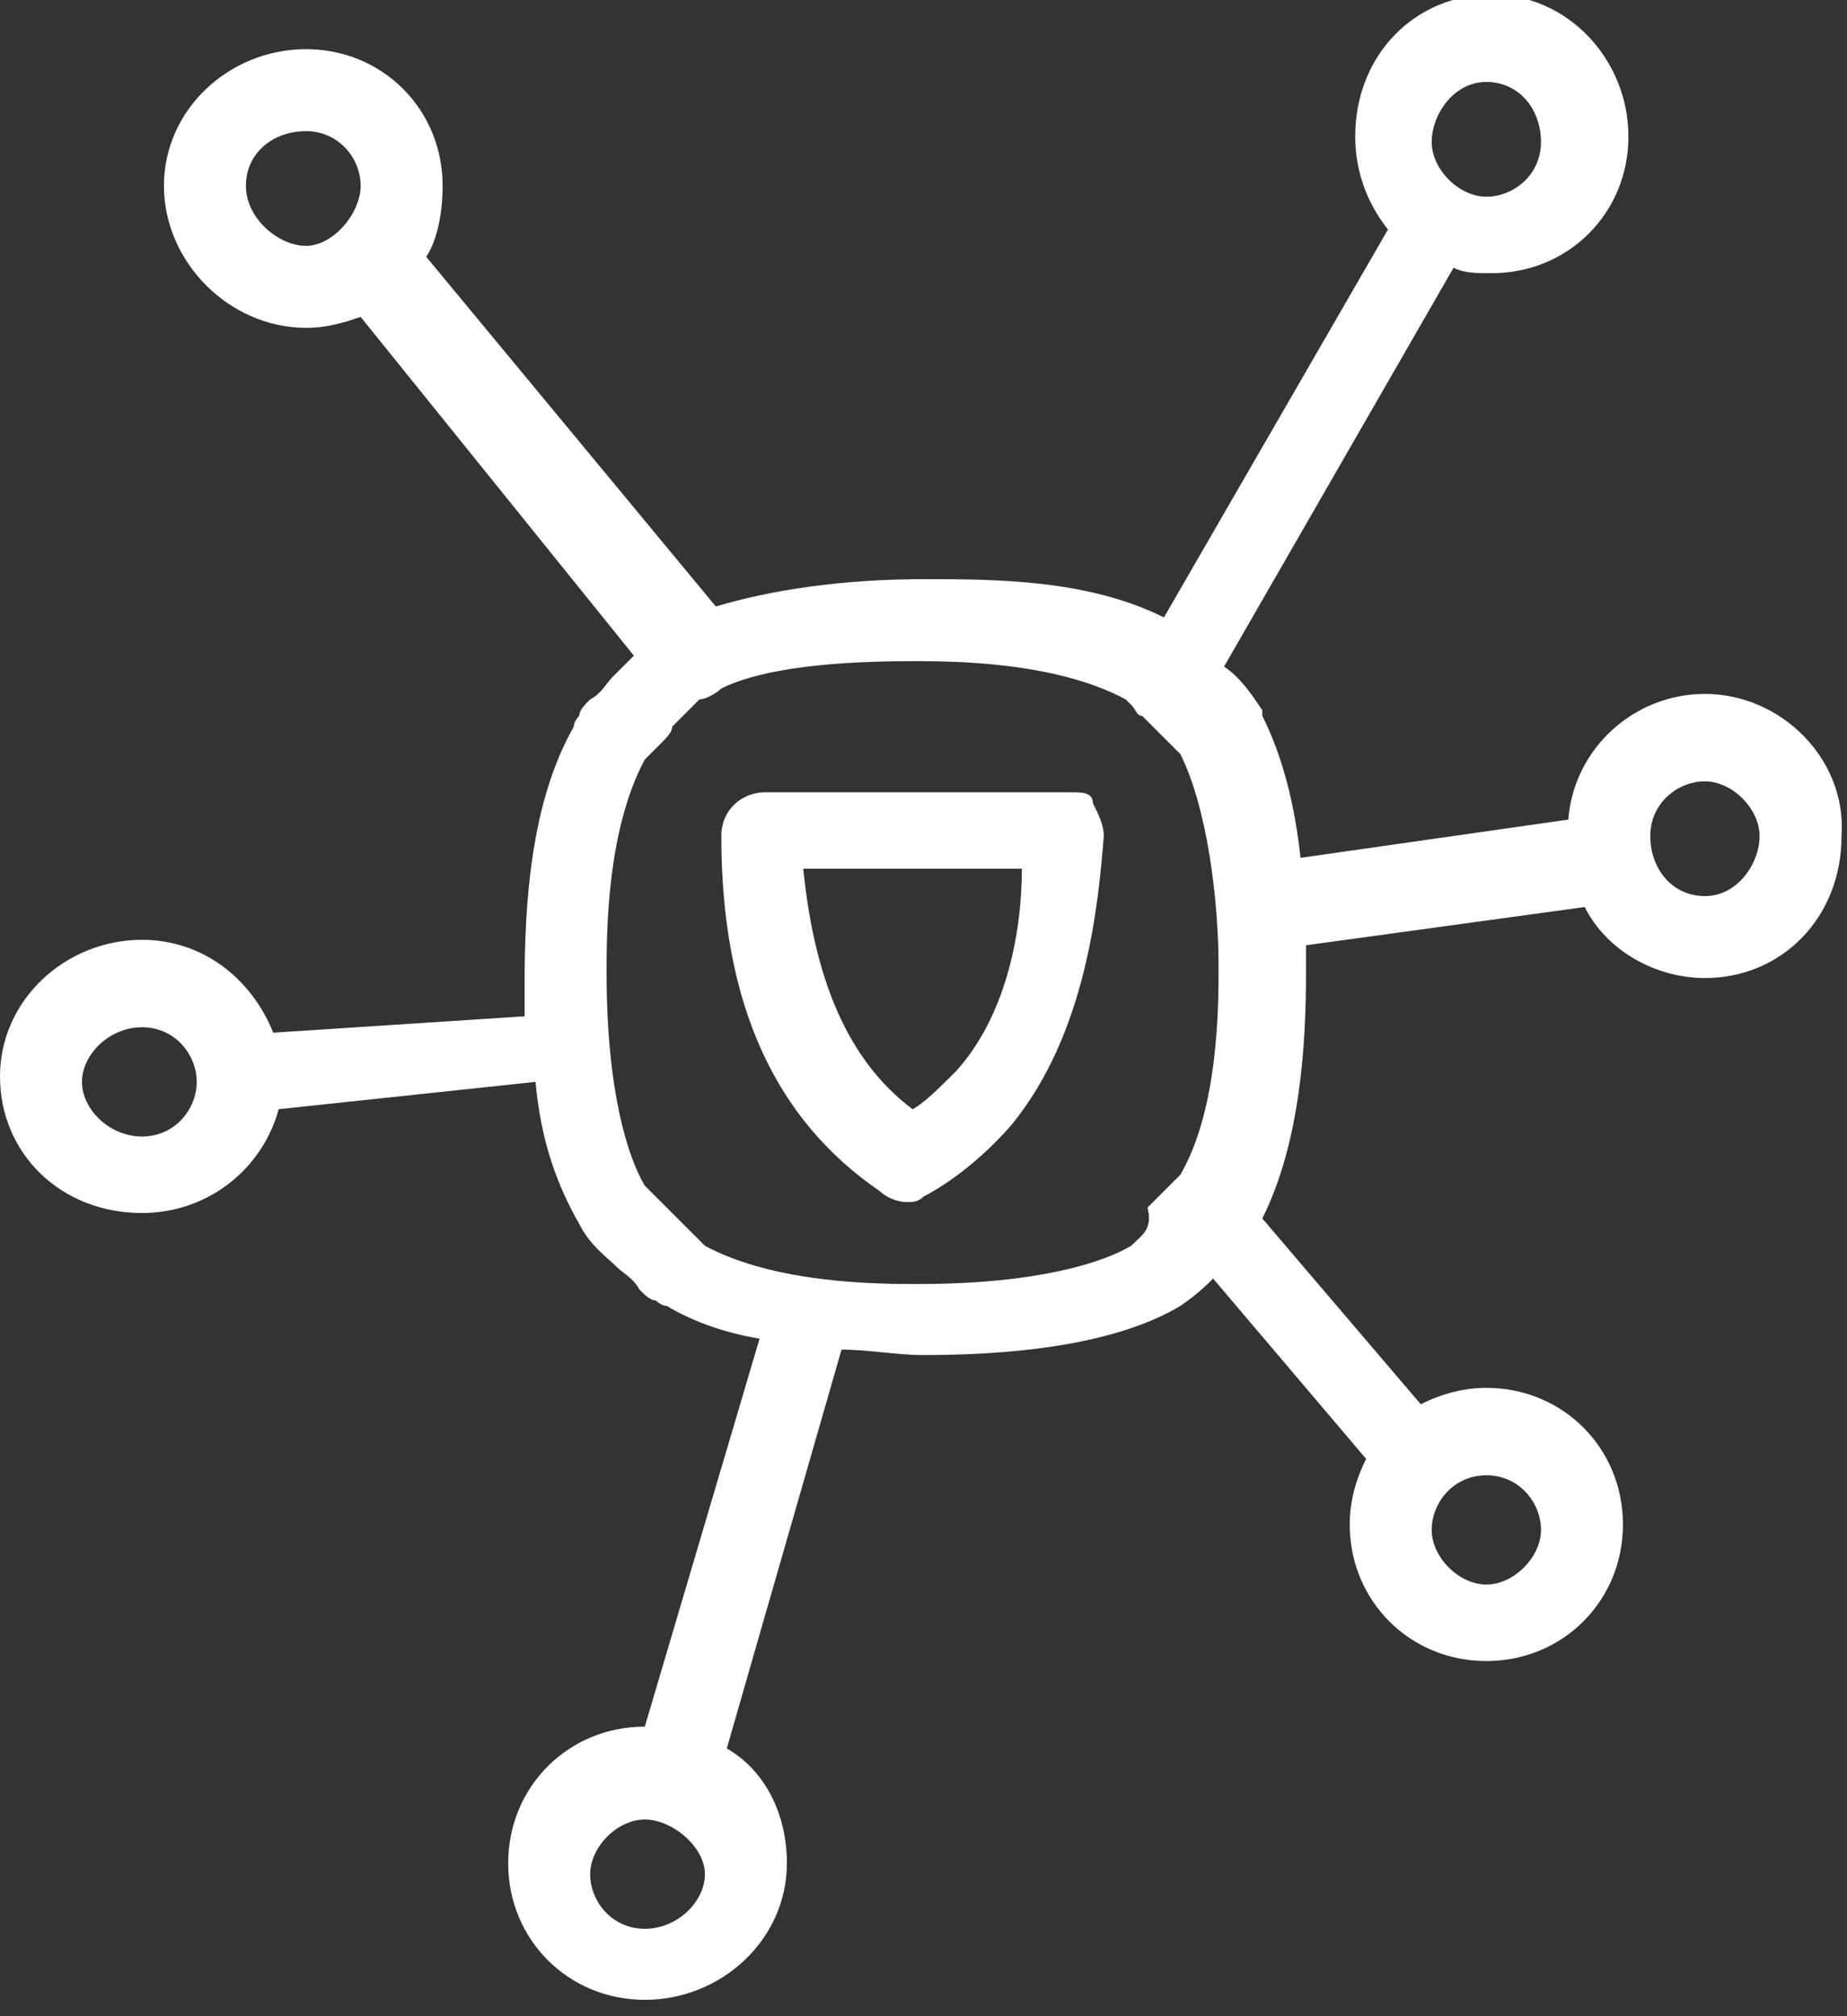
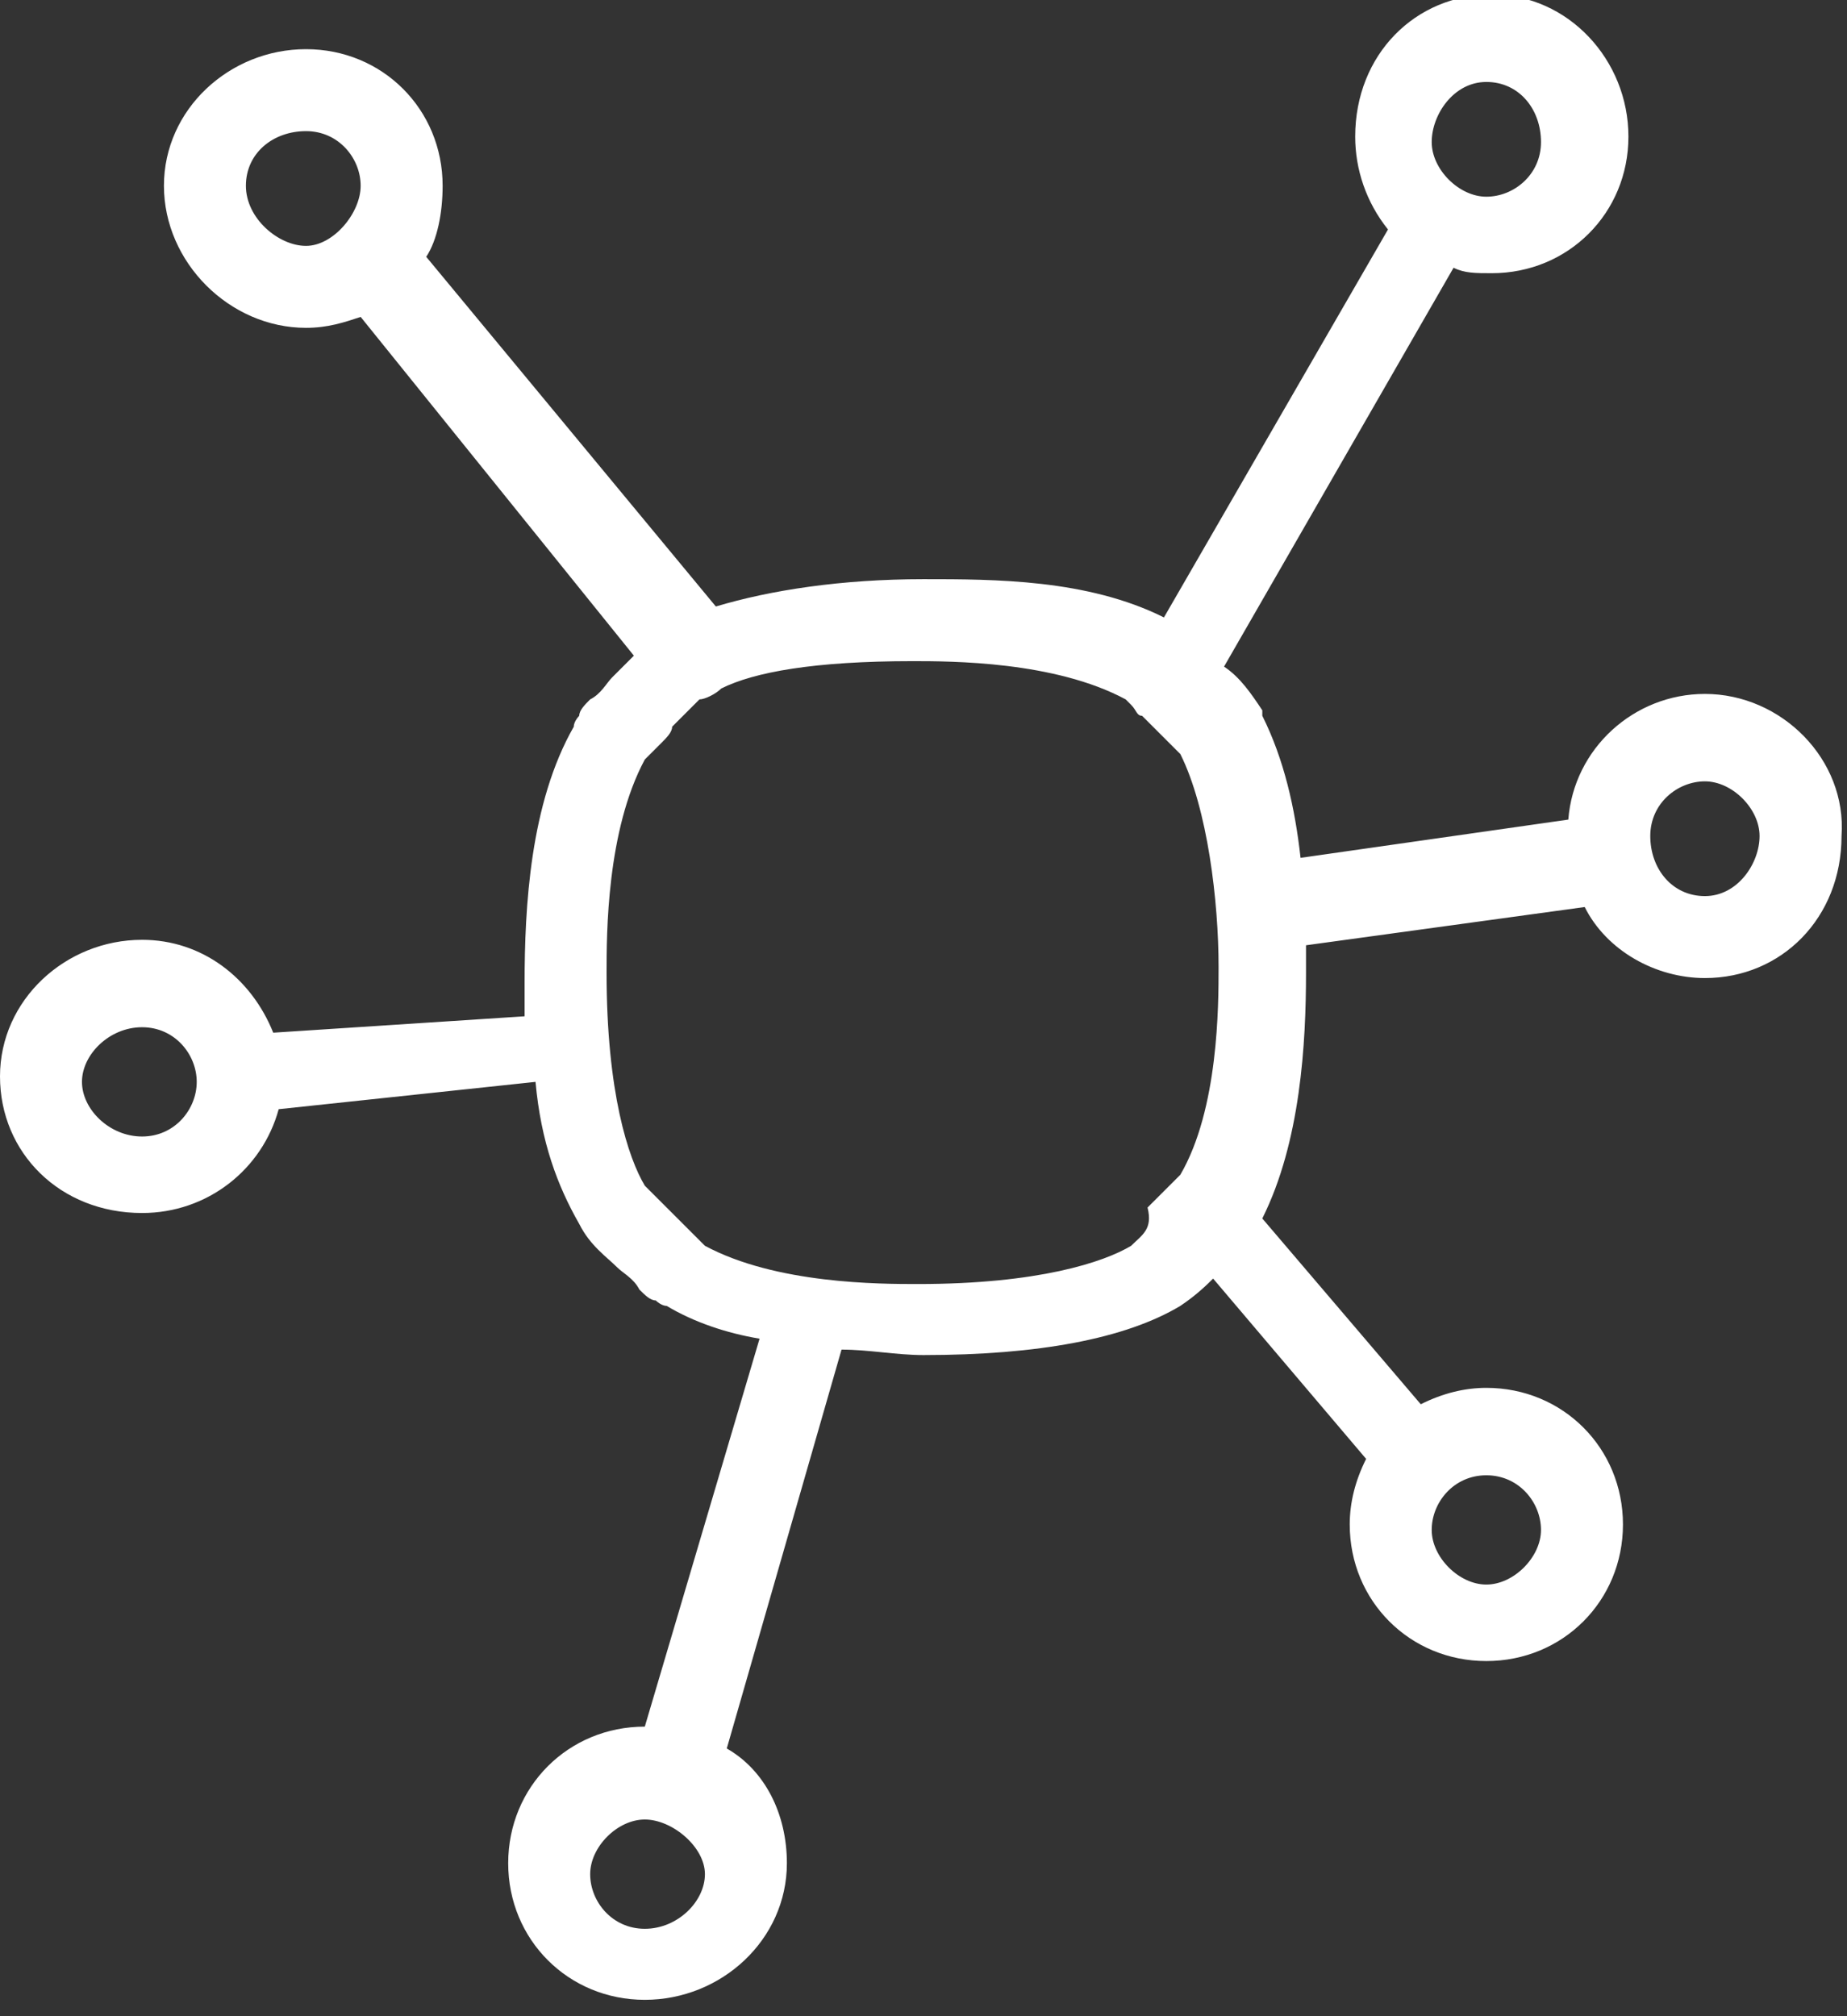
<svg xmlns="http://www.w3.org/2000/svg" viewBox="0 0 33.8 36.9">
  <rect x="0" y="0" width="33.8" height="36.9" fill="#333333" stroke="none" />
  <path fill="#ffffff" d="M31.2,12.7c-1.3,0-2.4,1-2.5,2.3l-4.9,0.7c-0.1-0.9-0.3-1.8-0.7-2.6c0,0,0-0.1,0-0.1 c-0.2-0.3-0.4-0.6-0.7-0.8l4.2-7.3c0.2,0.1,0.4,0.1,0.7,0.1c1.4,0,2.5-1.1,2.5-2.5c0-1.4-1.1-2.6-2.5-2.6s-2.5,1.1-2.5,2.6 c0,0.6,0.2,1.2,0.6,1.7l-4.1,7.1c-1.4-0.7-3.1-0.7-4.4-0.7c-1.5,0-2.8,0.2-3.8,0.5L7.8,4.7C8,4.4,8.1,3.9,8.1,3.4 C8.1,2,7,0.9,5.6,0.9C4.2,0.9,3,2,3,3.4C3,4.8,4.2,6,5.6,6c0.4,0,0.7-0.1,1-0.2l5,6.2c-0.1,0.1-0.3,0.3-0.4,0.4 c-0.1,0.1-0.2,0.3-0.4,0.4c-0.1,0.1-0.2,0.2-0.2,0.3c0,0-0.1,0.1-0.1,0.2c-0.8,1.4-0.9,3.3-0.9,4.7c0,0.2,0,0.4,0,0.6L5,18.9 c-0.4-1-1.3-1.7-2.4-1.7c-1.4,0-2.6,1.1-2.6,2.5c0,1.4,1.1,2.5,2.6,2.5c1.2,0,2.2-0.8,2.5-1.9l4.7-0.5c0.1,1.1,0.4,1.9,0.8,2.6 c0.2,0.4,0.5,0.6,0.7,0.8c0.1,0.1,0.3,0.2,0.4,0.4c0.1,0.1,0.2,0.2,0.3,0.2c0,0,0.1,0.1,0.2,0.1c0.5,0.3,1.1,0.5,1.7,0.6l-2.1,7.1 c-1.4,0-2.5,1.1-2.5,2.5c0,1.4,1.1,2.5,2.5,2.5c1.4,0,2.6-1.1,2.6-2.5c0-0.9-0.4-1.7-1.1-2.1l2.1-7.3c0.5,0,1,0.1,1.5,0.1 c2.1,0,3.7-0.3,4.7-0.9c0.3-0.2,0.5-0.4,0.6-0.5l2.8,3.3c-0.2,0.4-0.3,0.8-0.3,1.2c0,1.4,1.1,2.5,2.5,2.5s2.5-1.1,2.5-2.5 s-1.1-2.5-2.5-2.5c-0.4,0-0.8,0.1-1.2,0.3l-2.9-3.4c0.7-1.4,0.8-3.2,0.8-4.5c0-0.1,0-0.3,0-0.5l5.1-0.7c0.4,0.8,1.3,1.3,2.2,1.3 c1.4,0,2.5-1.1,2.5-2.6C33.8,13.9,32.6,12.7,31.2,12.7z M2.6,20.8c-0.6,0-1.1-0.5-1.1-1s0.5-1,1.1-1s1,0.5,1,1S3.2,20.8,2.6,20.8z M11.8,35.3c-0.6,0-1-0.5-1-1s0.5-1,1-1s1.1,0.5,1.1,1S12.4,35.3,11.8,35.3z M27.2,1.5c0.6,0,1,0.5,1,1.1s-0.5,1-1,1s-1-0.5-1-1 S26.6,1.5,27.2,1.5z M4.5,3.4c0-0.6,0.5-1,1.1-1s1,0.5,1,1s-0.5,1.1-1,1.1S4.5,4,4.5,3.4z M20.7,22.8c-0.5,0.3-1.7,0.7-3.9,0.7 c-0.7,0-2.6,0-3.9-0.7c-0.1-0.1-0.2-0.2-0.3-0.3c-0.1-0.1-0.2-0.2-0.3-0.3c-0.2-0.2-0.3-0.3-0.5-0.5c-0.3-0.5-0.7-1.7-0.7-3.9 c0-0.7,0-2.6,0.7-3.9c0.1-0.1,0.2-0.2,0.3-0.3c0.1-0.1,0.2-0.2,0.2-0.3c0.2-0.2,0.3-0.3,0.5-0.5c0,0,0,0,0,0c0.1,0,0.3-0.1,0.4-0.2 c0,0,0,0,0,0c0.6-0.3,1.7-0.5,3.5-0.5c0.7,0,2.6,0,3.9,0.7c0,0,0.1,0.1,0.1,0.1c0.1,0.1,0.1,0.2,0.2,0.2c0,0,0,0,0,0 c0.1,0.1,0.1,0.1,0.2,0.2c0.2,0.2,0.3,0.3,0.5,0.5c0.5,1,0.7,2.7,0.7,3.9c0,0.7,0,2.6-0.7,3.8c-0.1,0.1-0.2,0.2-0.3,0.3 c-0.1,0.1-0.2,0.2-0.3,0.3C21.1,22.5,20.9,22.6,20.7,22.8z M27.2,27c0.6,0,1,0.5,1,1s-0.5,1-1,1s-1-0.5-1-1S26.6,27,27.2,27z M31.2,16.4c-0.6,0-1-0.5-1-1.1s0.5-1,1-1s1,0.5,1,1S31.8,16.4,31.2,16.4z" />
-   <path fill="#ffffff" d="M19.6,14.5H14c-0.4,0-0.8,0.3-0.8,0.8c0,3.1,1,5.2,2.9,6.5c0.1,0.1,0.3,0.2,0.5,0.2c0.1,0,0.2,0,0.3-0.1 c0.2-0.1,0.9-0.5,1.6-1.3c1.4-1.7,1.6-4.1,1.7-5.3c0-0.2-0.1-0.4-0.2-0.6C20,14.5,19.8,14.5,19.6,14.5z M17.5,19.6 C17.5,19.6,17.5,19.6,17.5,19.6c-0.3,0.3-0.6,0.6-0.8,0.7c-1.2-0.9-1.8-2.4-2-4.4h4C18.7,17.1,18.4,18.6,17.5,19.6z" />
</svg>